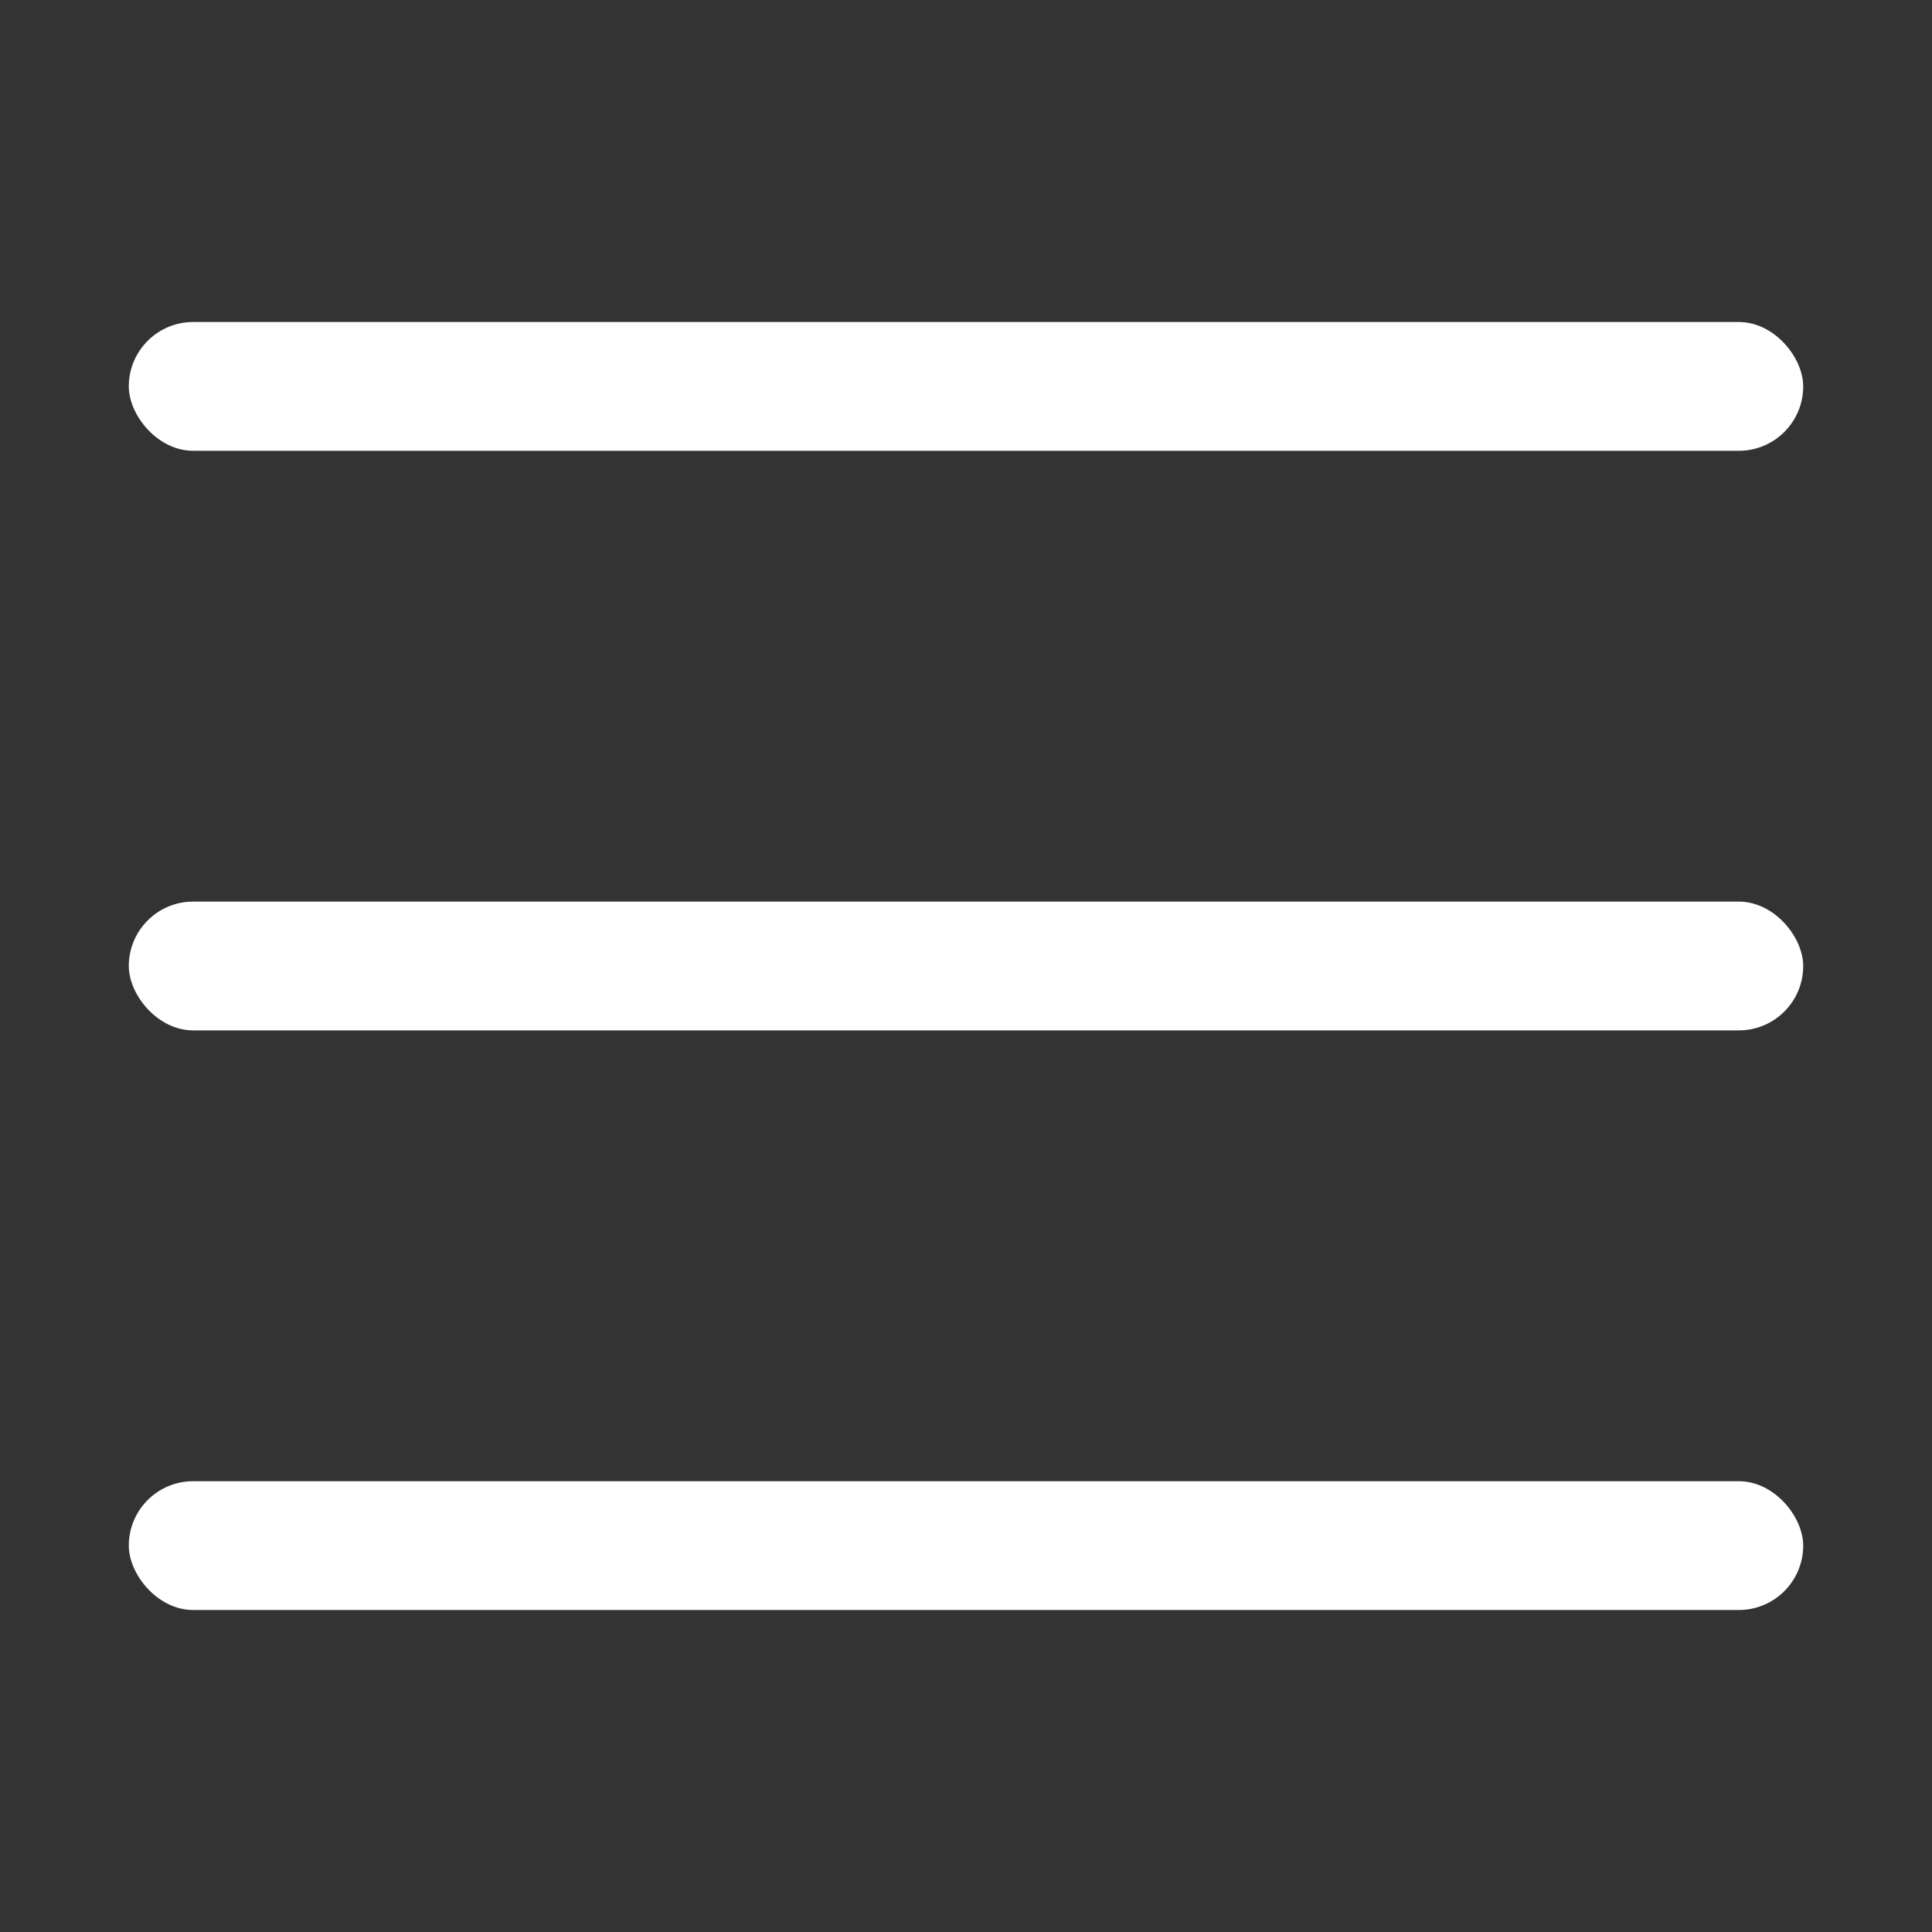
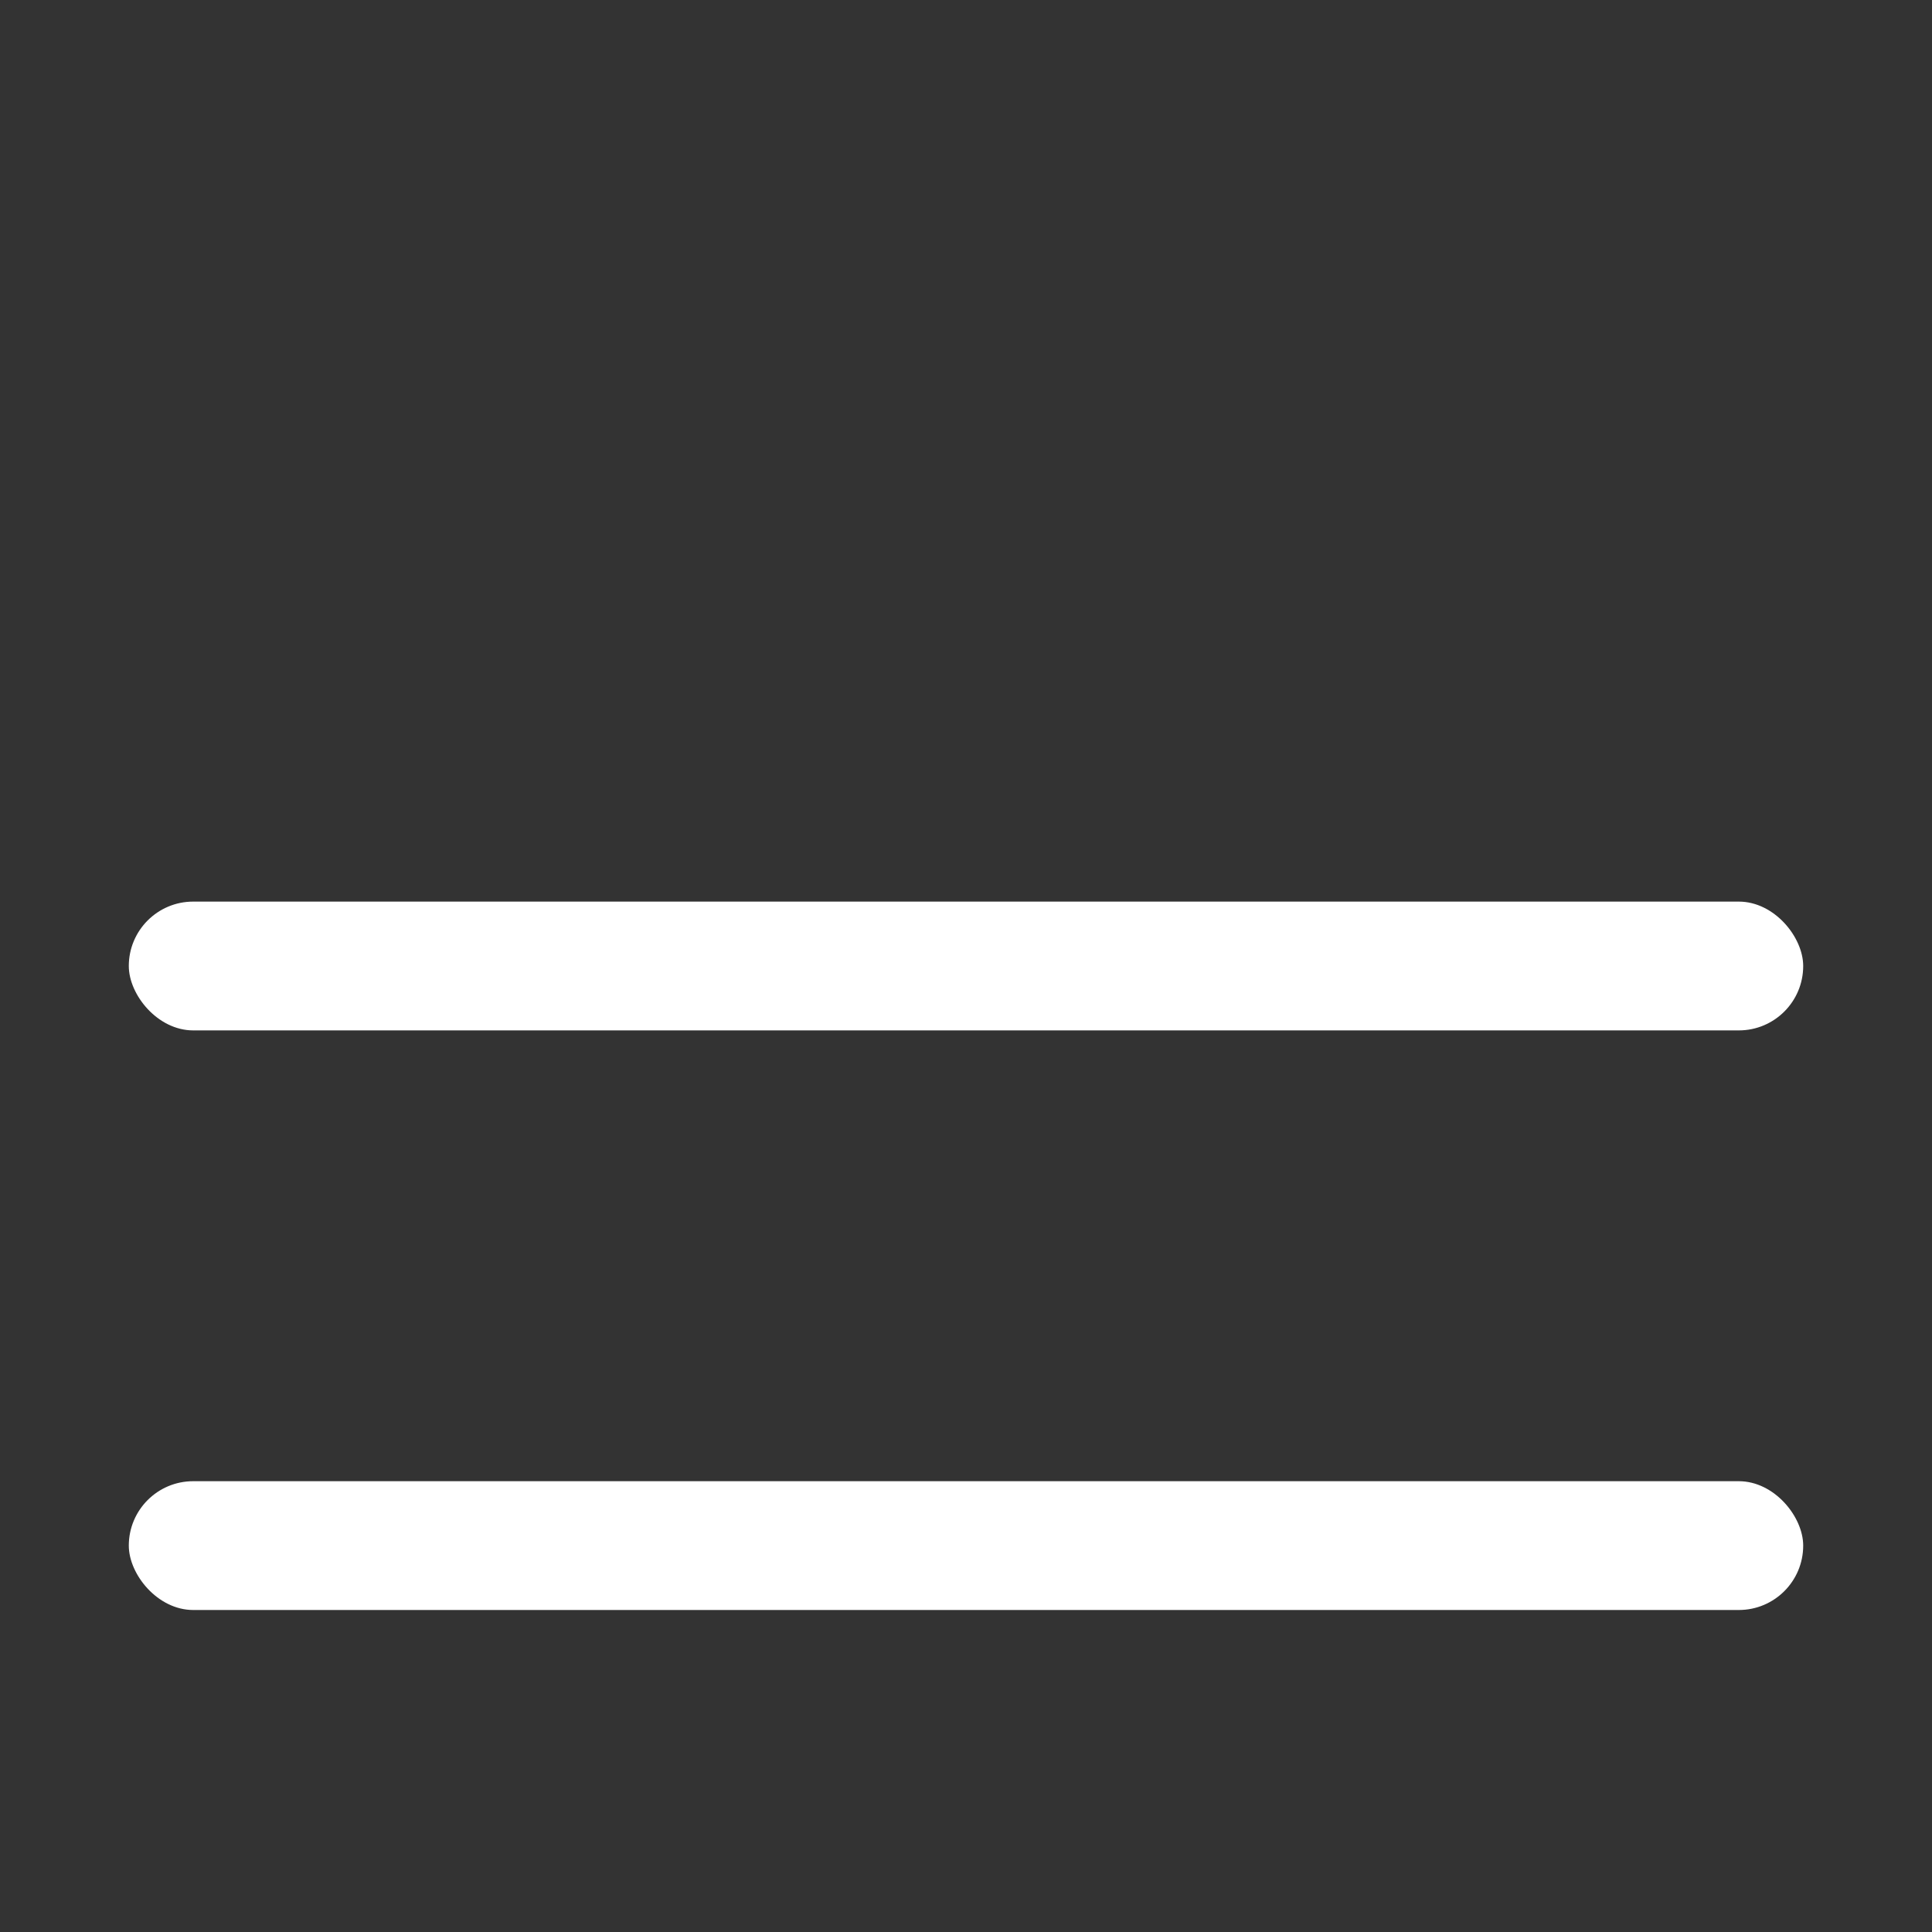
<svg xmlns="http://www.w3.org/2000/svg" width="30" height="30" viewBox="0 0 30 30" fill="none">
  <rect x="0" y="0" width="30" height="30" fill="#333333" stroke="none" />
-   <rect x="2" y="5" width="26" height="2" rx="1" fill="white" />
  <rect x="2" y="14" width="26" height="2" rx="1" fill="white" />
  <rect x="2" y="23" width="26" height="2" rx="1" fill="white" />
</svg>